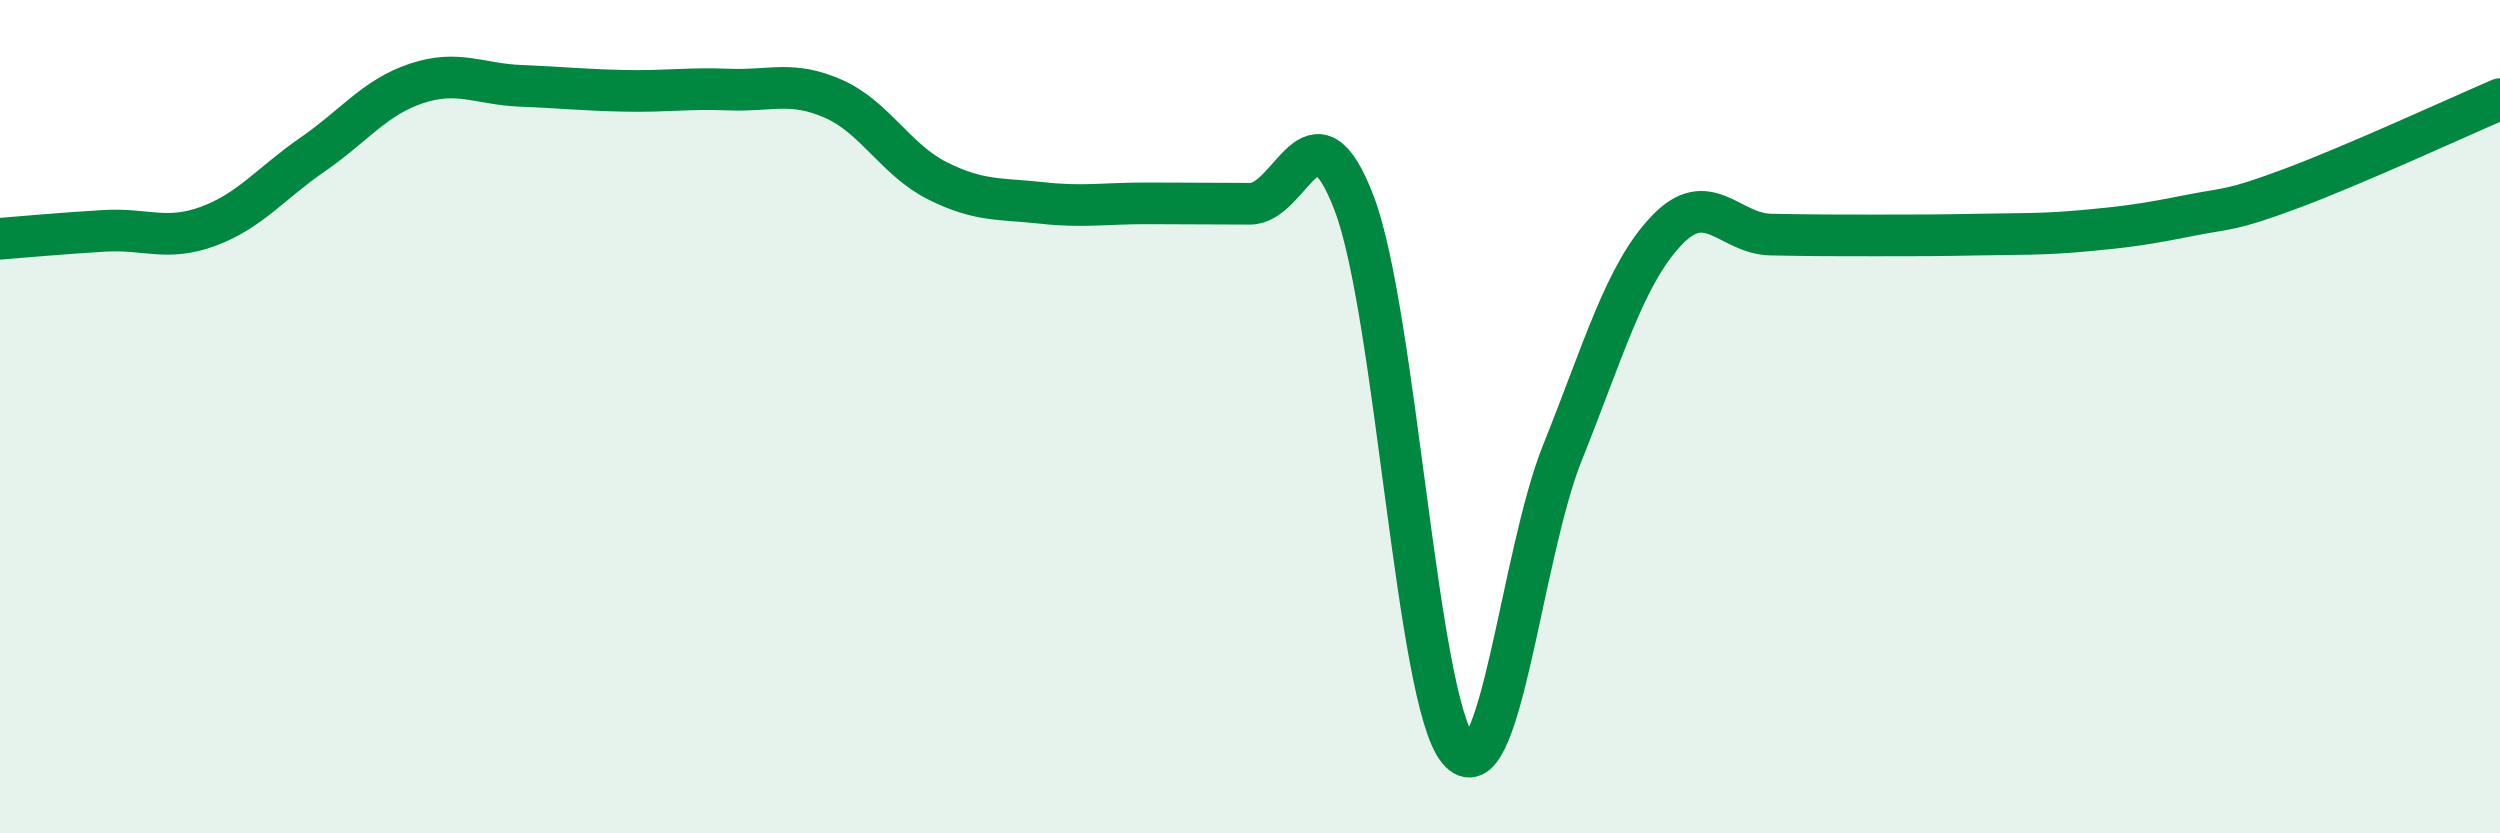
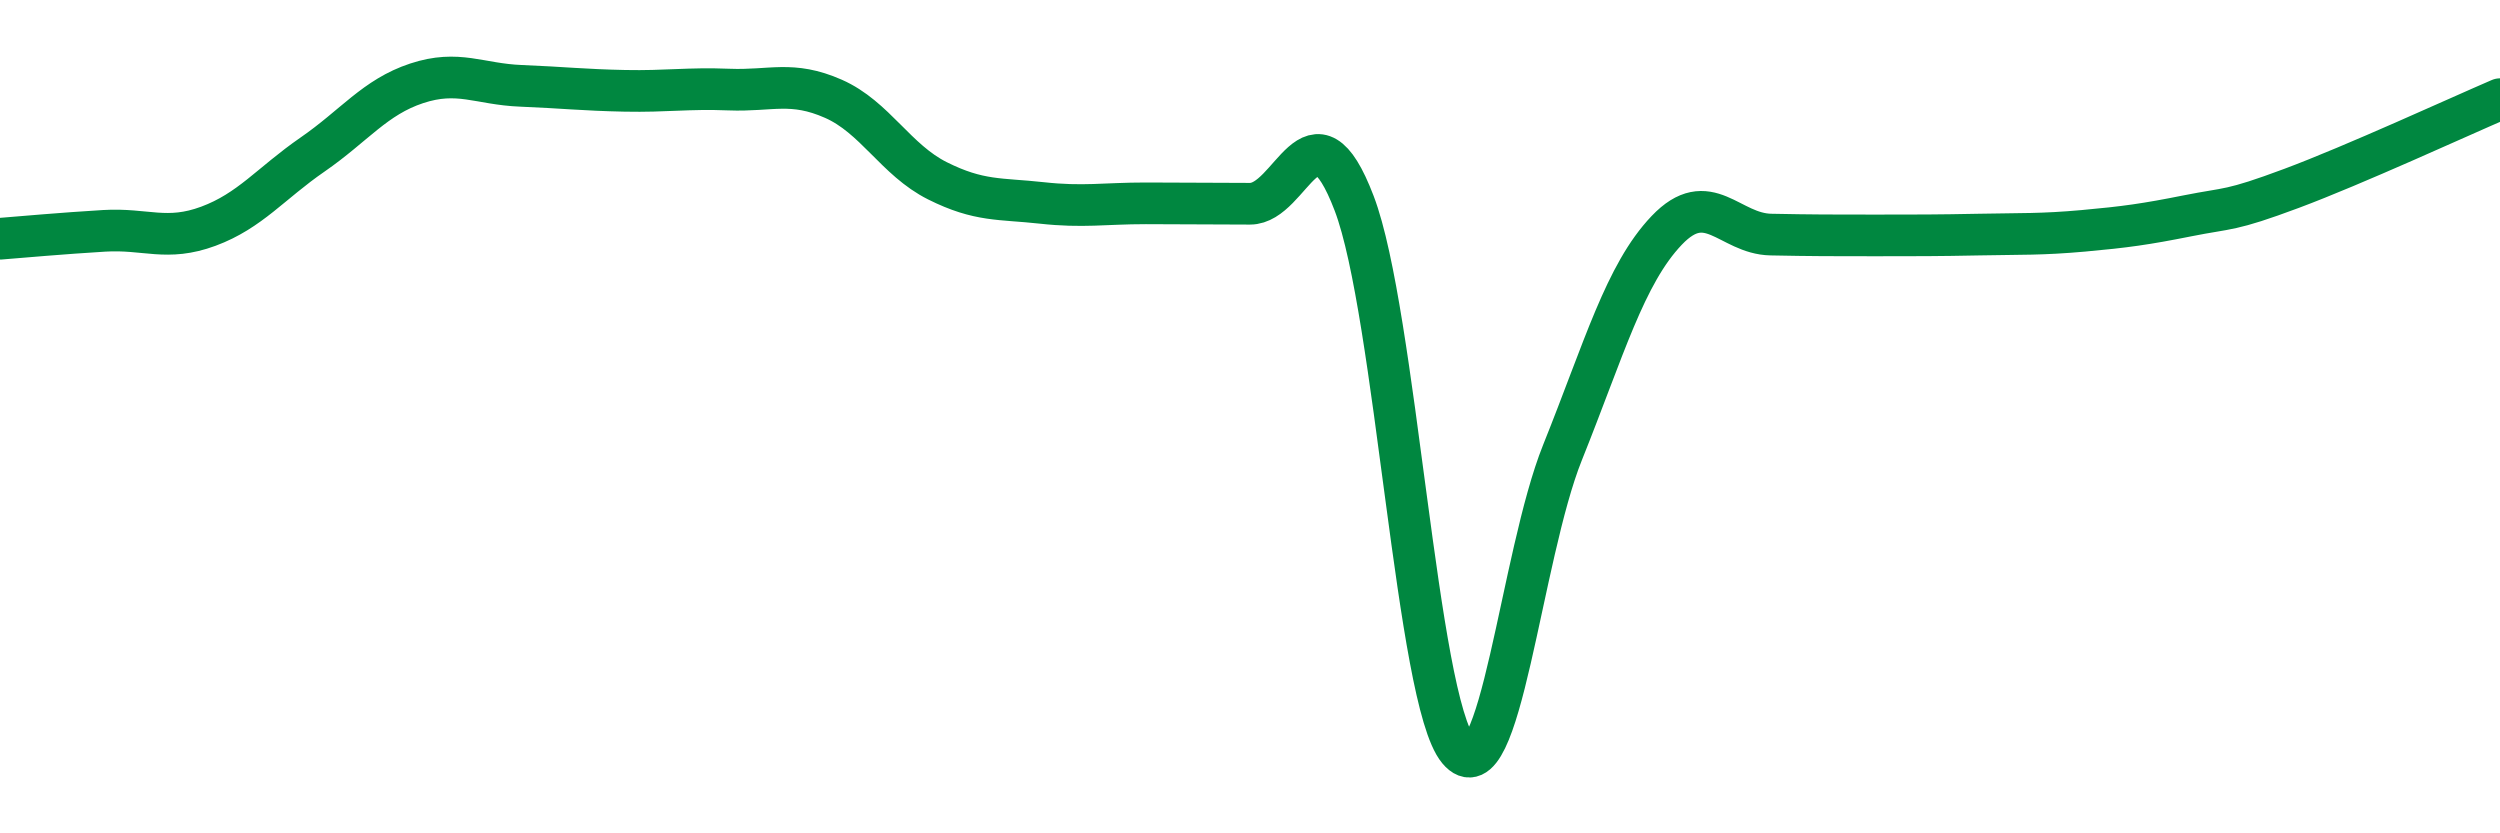
<svg xmlns="http://www.w3.org/2000/svg" width="60" height="20" viewBox="0 0 60 20">
-   <path d="M 0,5.73 C 0.5,5.69 1.5,5.6 2.5,5.54 C 3.5,5.48 4,5.8 5,5.43 C 6,5.06 6.5,4.4 7.5,3.71 C 8.5,3.02 9,2.33 10,2 C 11,1.67 11.5,2.02 12.5,2.06 C 13.5,2.1 14,2.16 15,2.18 C 16,2.2 16.5,2.11 17.5,2.15 C 18.5,2.19 19,1.93 20,2.37 C 21,2.81 21.5,3.84 22.5,4.34 C 23.5,4.84 24,4.76 25,4.87 C 26,4.98 26.5,4.88 27.5,4.88 C 28.5,4.88 29,4.89 30,4.89 C 31,4.89 31.5,2.26 32.5,4.88 C 33.5,7.5 34,16.8 35,18 C 36,19.2 36.5,13.35 37.5,10.86 C 38.5,8.37 39,6.58 40,5.53 C 41,4.48 41.5,5.61 42.5,5.63 C 43.5,5.65 44,5.65 45,5.65 C 46,5.65 46.5,5.65 47.5,5.63 C 48.5,5.61 49,5.63 50,5.54 C 51,5.45 51.5,5.38 52.5,5.18 C 53.5,4.98 53.5,5.08 55,4.52 C 56.5,3.96 59,2.81 60,2.38L60 20L0 20Z" fill="#008740" opacity="0.1" stroke-linecap="round" stroke-linejoin="round" />
  <path d="M 0,5.73 C 0.5,5.69 1.5,5.6 2.5,5.54 C 3.5,5.48 4,5.8 5,5.43 C 6,5.06 6.5,4.4 7.5,3.71 C 8.5,3.02 9,2.33 10,2 C 11,1.67 11.5,2.02 12.5,2.06 C 13.5,2.1 14,2.16 15,2.18 C 16,2.2 16.5,2.11 17.5,2.15 C 18.5,2.19 19,1.93 20,2.37 C 21,2.81 21.5,3.84 22.5,4.34 C 23.5,4.84 24,4.76 25,4.87 C 26,4.98 26.5,4.88 27.5,4.88 C 28.5,4.88 29,4.89 30,4.89 C 31,4.89 31.5,2.26 32.5,4.88 C 33.5,7.5 34,16.8 35,18 C 36,19.2 36.5,13.35 37.5,10.86 C 38.5,8.37 39,6.58 40,5.53 C 41,4.48 41.5,5.61 42.5,5.63 C 43.5,5.65 44,5.65 45,5.65 C 46,5.65 46.5,5.65 47.5,5.63 C 48.5,5.61 49,5.63 50,5.54 C 51,5.45 51.5,5.38 52.5,5.18 C 53.5,4.98 53.5,5.08 55,4.52 C 56.5,3.96 59,2.81 60,2.38" stroke="#008740" stroke-width="1" fill="none" stroke-linecap="round" stroke-linejoin="round" />
</svg>